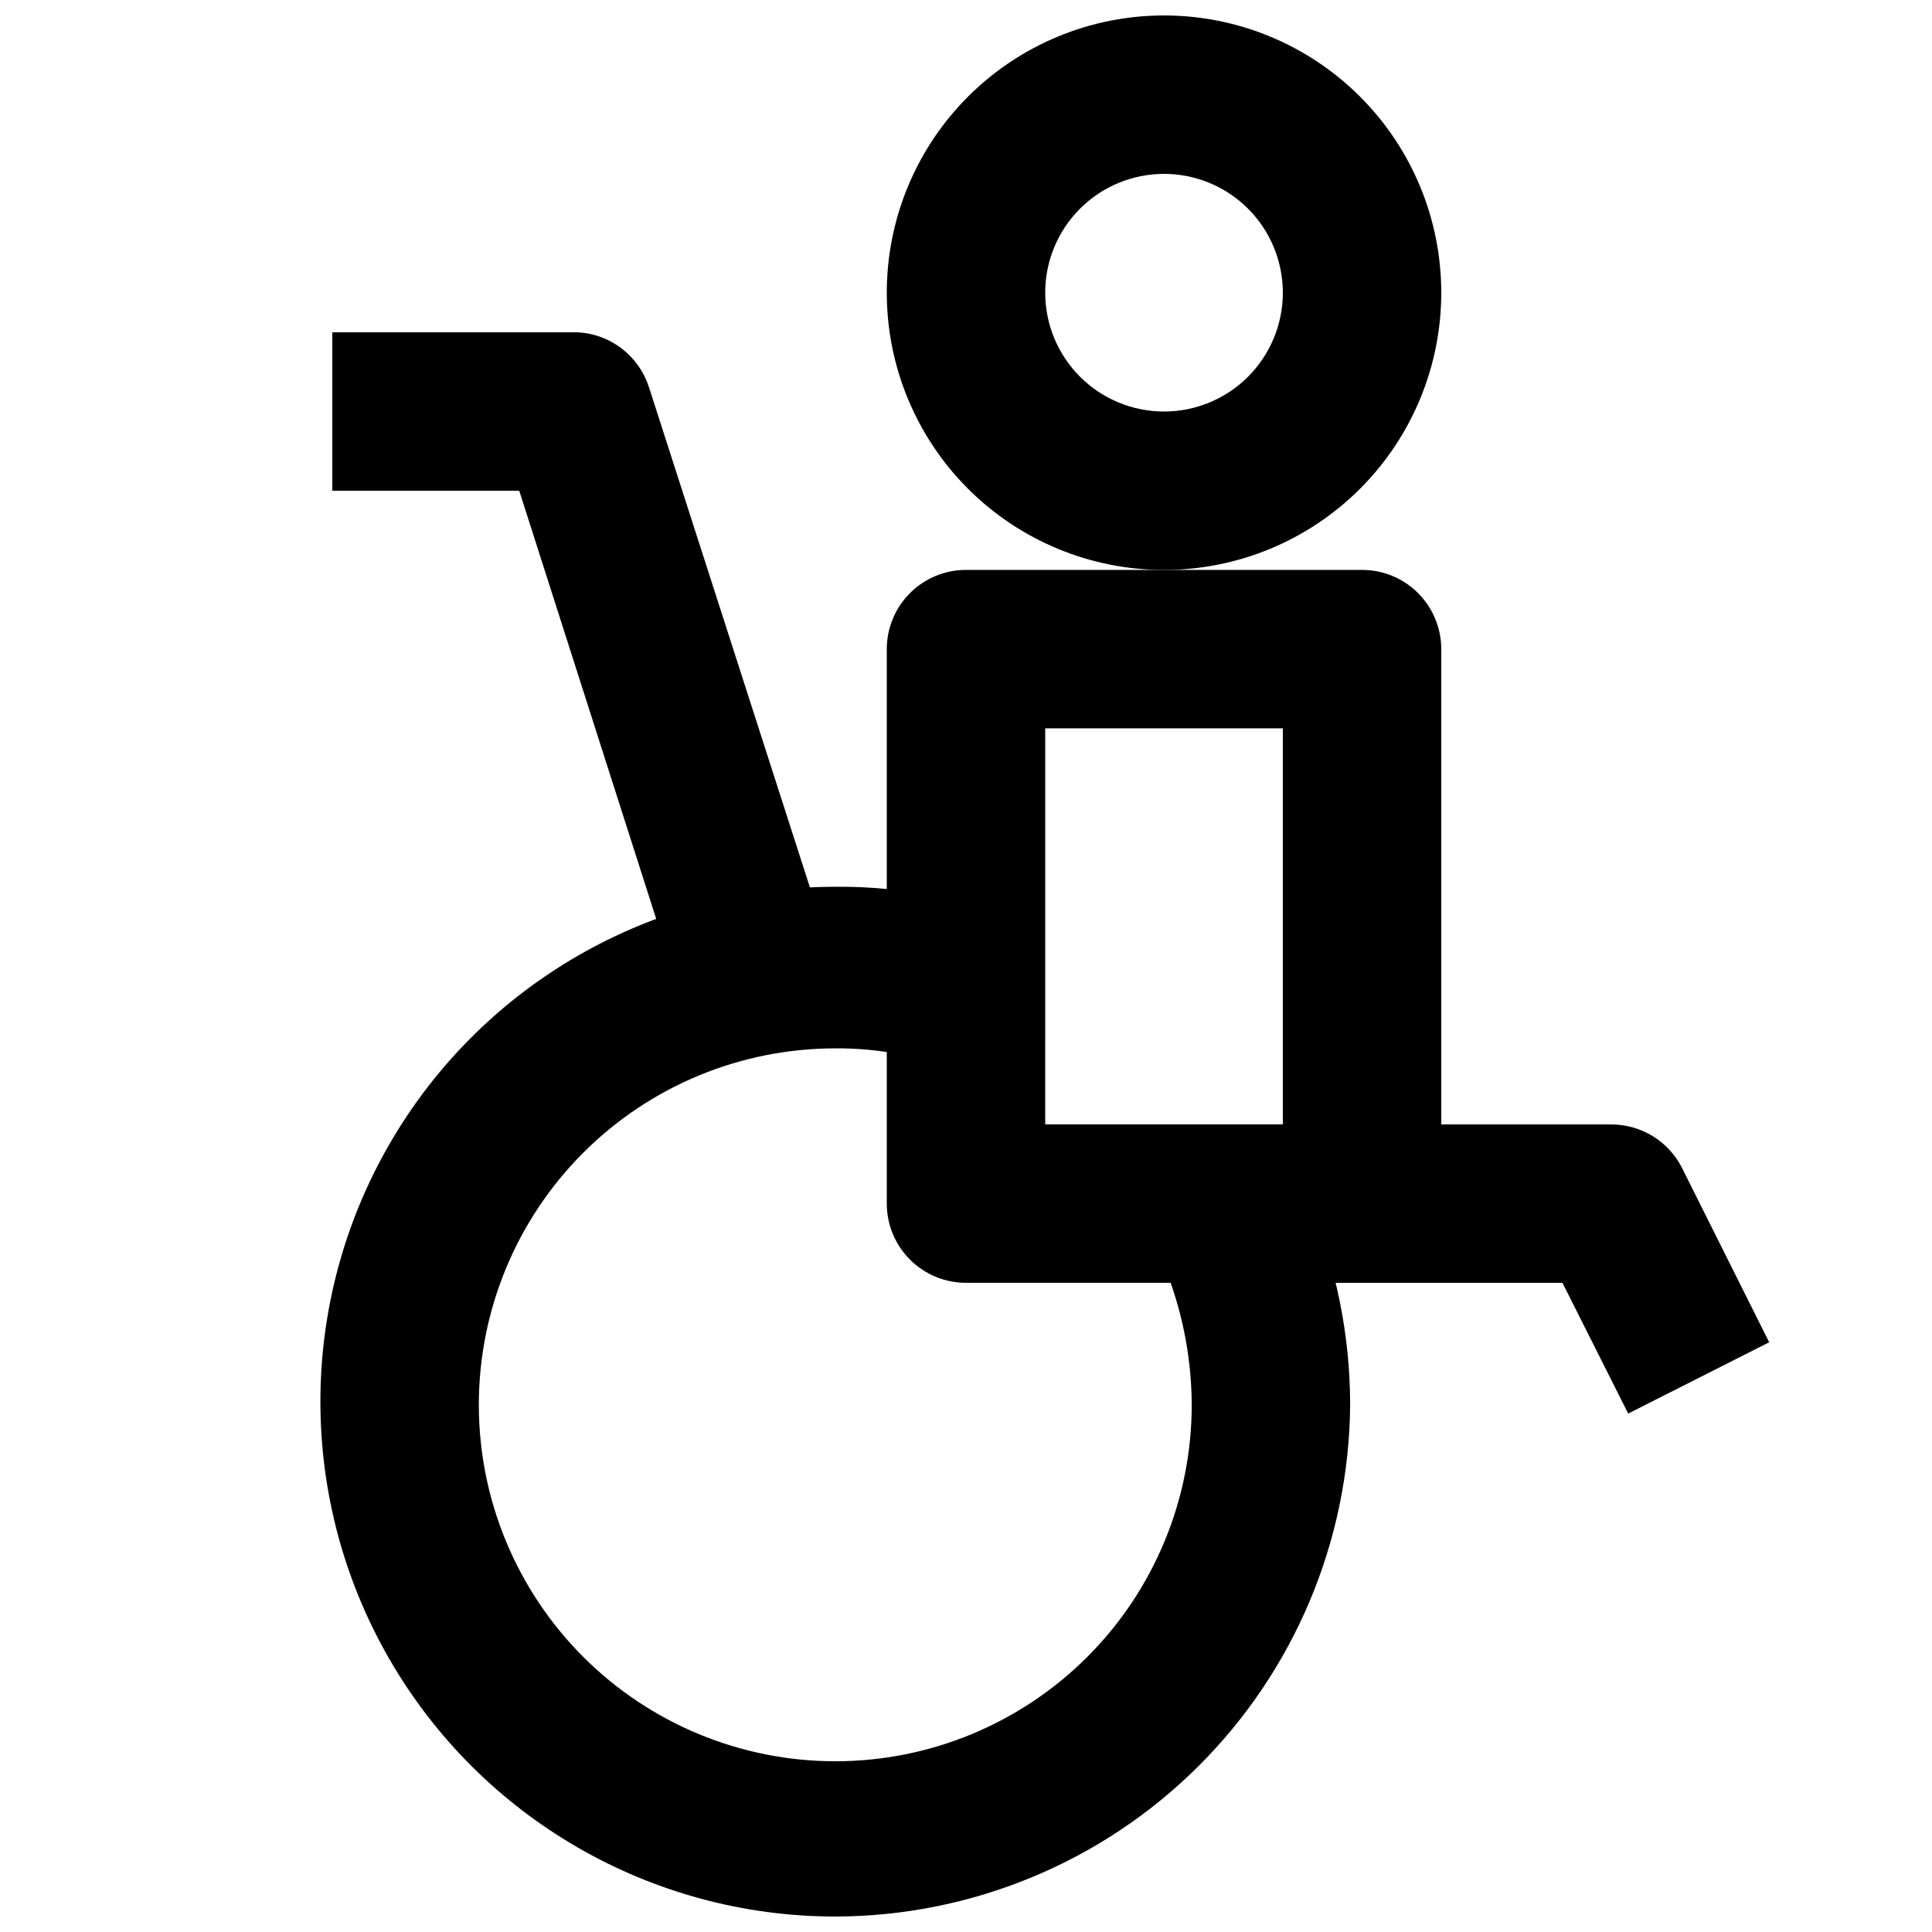
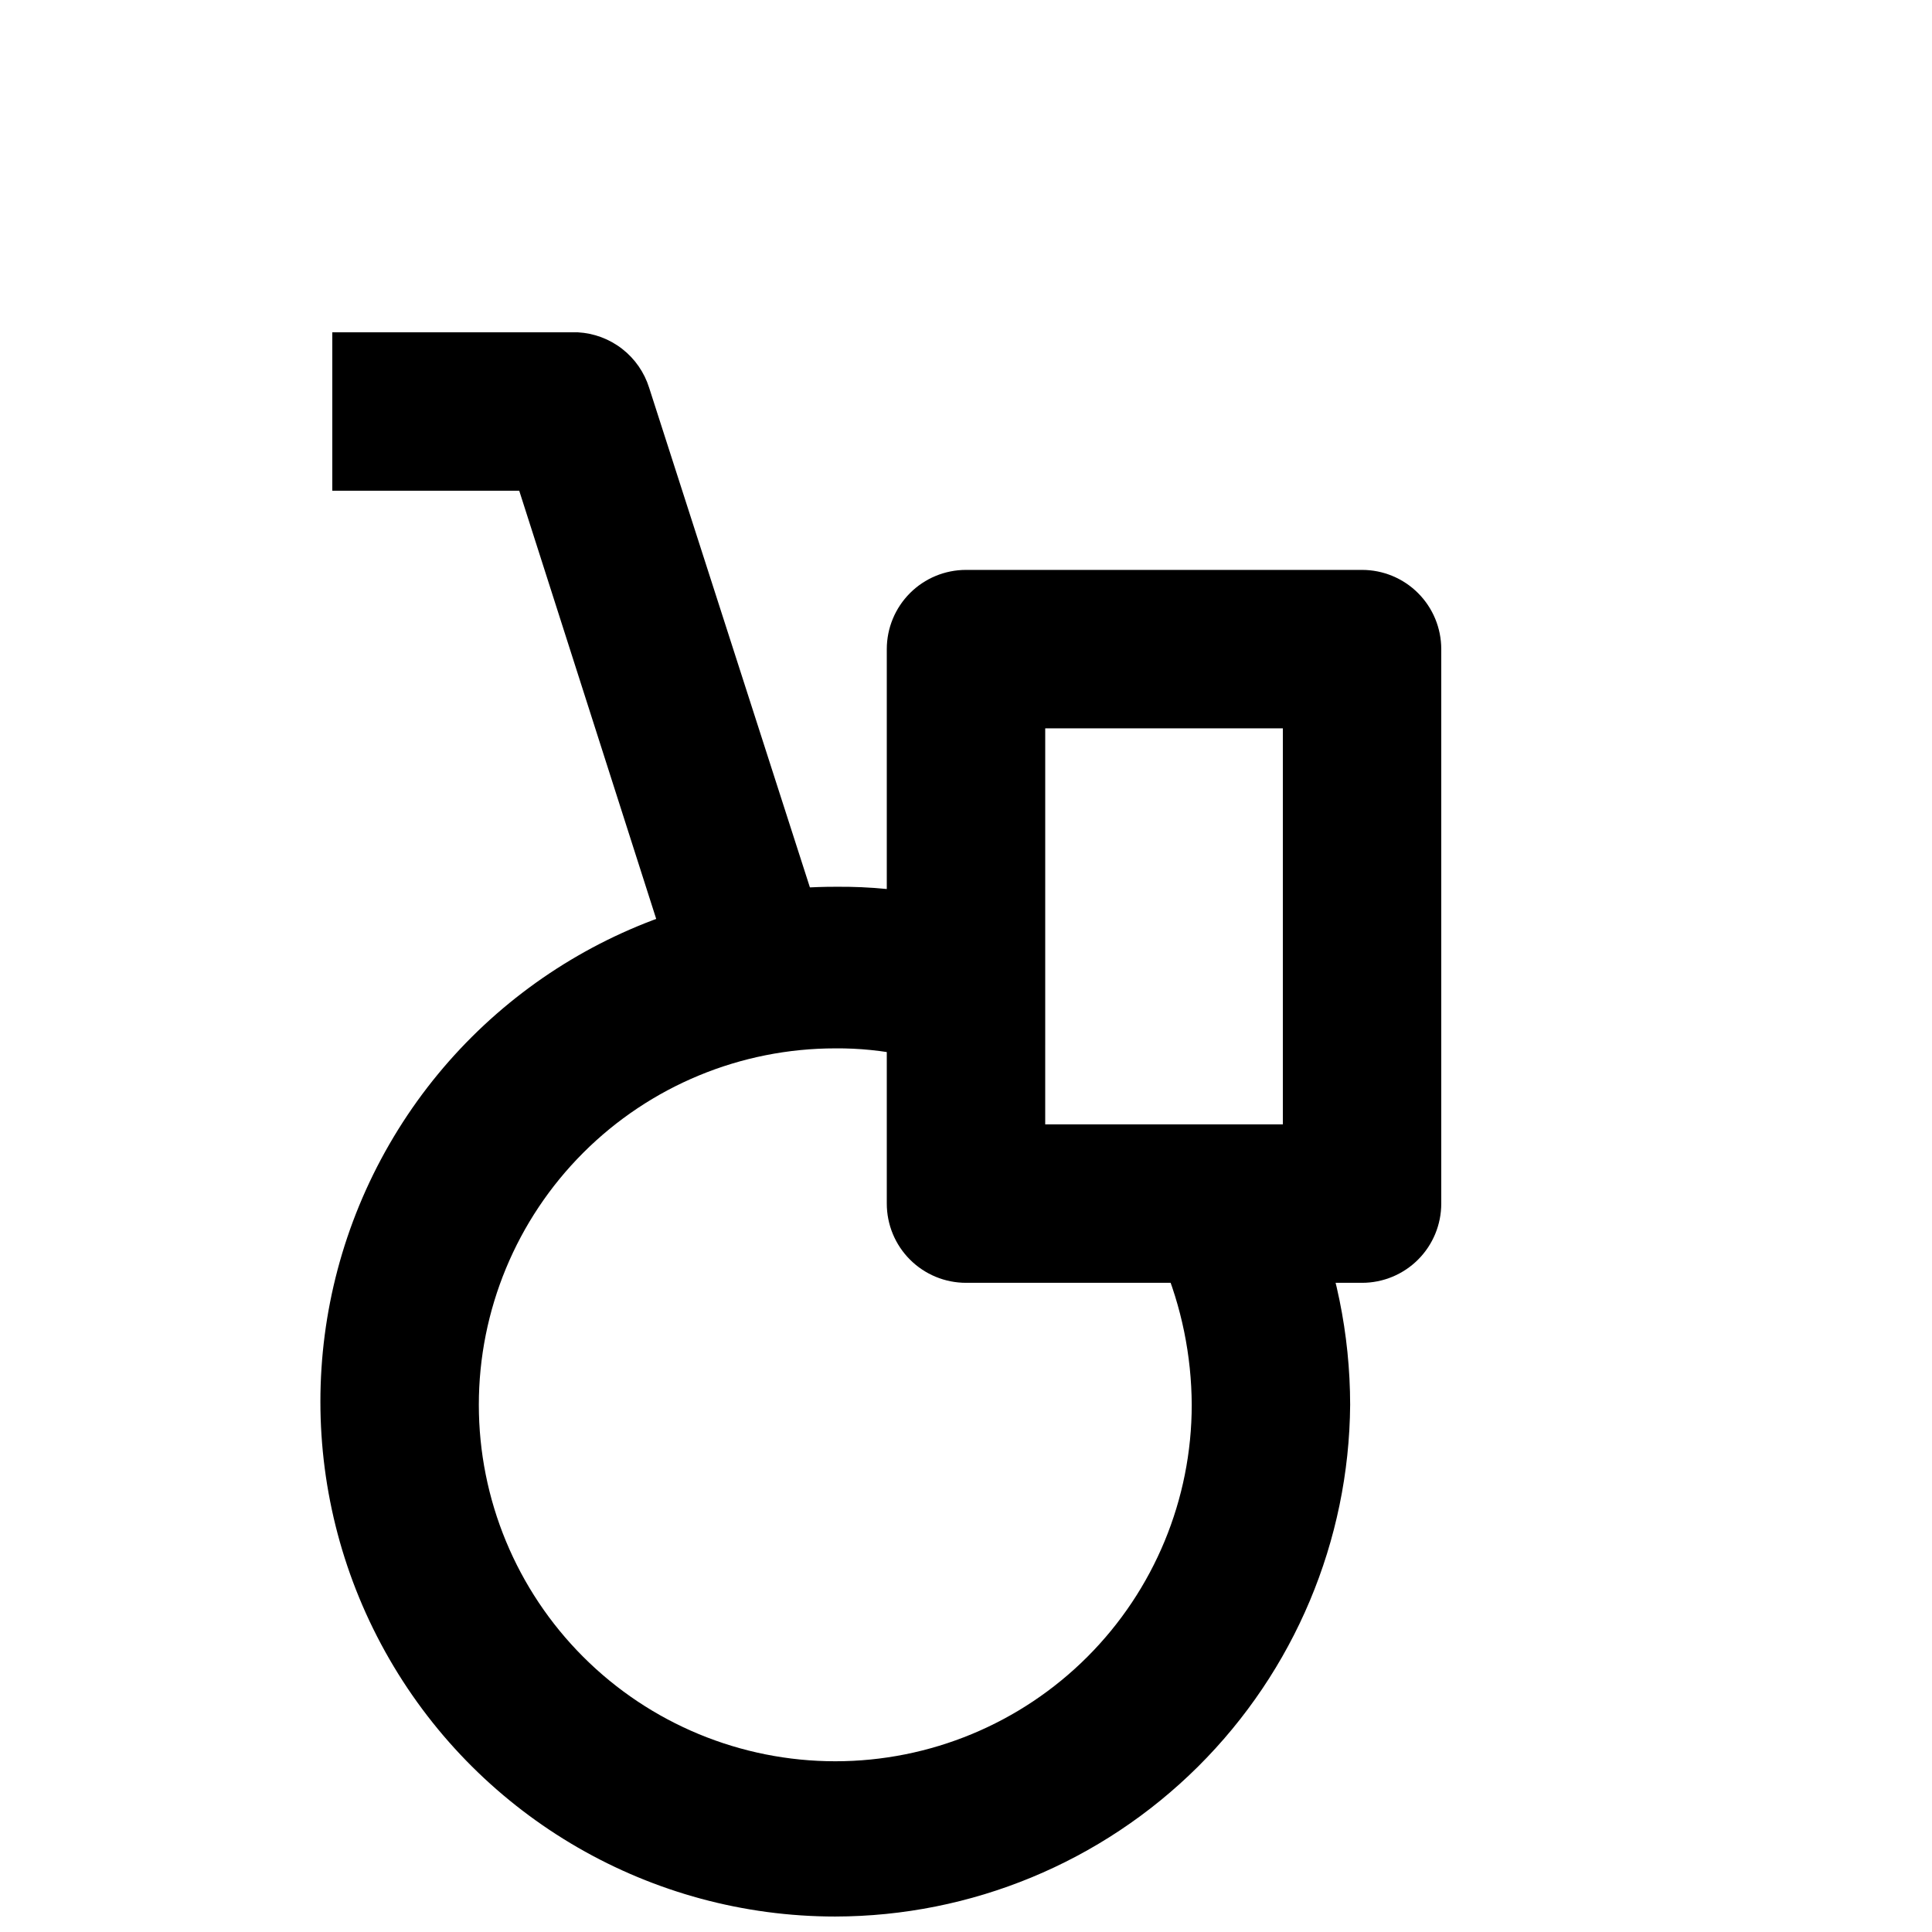
<svg xmlns="http://www.w3.org/2000/svg" width="800px" height="800px" version="1.1" viewBox="144 144 512 512">
  <defs>
    <clipPath id="b">
-       <path d="m379 148.09h147v147.91h-147z" />
-     </clipPath>
+       </clipPath>
    <clipPath id="a">
      <path d="m228 379h274v272.9h-274z" />
    </clipPath>
  </defs>
  <g clip-path="url(#b)">
    <path d="m452.48 295.04c-19.488 0-38.176-7.742-51.953-21.52-13.781-13.781-21.52-32.469-21.52-51.953 0-19.488 7.738-38.176 21.52-51.953 13.777-13.777 32.465-21.52 51.953-21.52 19.484 0 38.172 7.742 51.949 21.52 13.781 13.777 21.52 32.465 21.52 51.953 0 19.484-7.738 38.172-21.52 51.953-13.777 13.777-32.465 21.52-51.949 21.52zm0-104.96c-8.352 0-16.363 3.316-22.266 9.223-5.906 5.906-9.223 13.914-9.223 22.266 0 8.352 3.316 16.359 9.223 22.266 5.902 5.906 13.914 9.223 22.266 9.223 8.348 0 16.359-3.316 22.262-9.223 5.906-5.906 9.223-13.914 9.223-22.266 0-8.352-3.316-16.359-9.223-22.266-5.902-5.906-13.914-9.223-22.262-9.223z" />
  </g>
  <g clip-path="url(#a)">
    <path d="m365.36 651.9c-48.75 0-93.797-26.008-118.17-68.223-24.375-42.219-24.375-94.23 0-136.45 24.371-42.219 69.418-68.223 118.17-68.223 9.238-0.102 18.461 0.812 27.496 2.727l-8.816 41.984c-6.141-1.305-12.402-1.938-18.68-1.887-25.055 0-49.082 9.949-66.797 27.668-17.715 17.715-27.668 41.742-27.668 66.793 0 25.055 9.953 49.082 27.668 66.797s41.742 27.668 66.797 27.668c25.051 0 49.078-9.953 66.793-27.668 17.719-17.715 27.668-41.742 27.668-66.797-0.059-13.051-2.699-25.965-7.766-37.992l38.625-16.375c7.32 17.191 11.105 35.684 11.125 54.367-0.273 36.027-14.766 70.484-40.32 95.883-25.551 25.395-60.102 39.672-96.125 39.727z" />
  </g>
  <path d="m504.96 483.96h-104.96c-5.57 0-10.91-2.211-14.844-6.148-3.938-3.934-6.148-9.273-6.148-14.84v-146.95c0-5.57 2.211-10.906 6.148-14.844 3.934-3.938 9.273-6.148 14.844-6.148h104.96-0.004c5.57 0 10.91 2.211 14.844 6.148 3.938 3.938 6.148 9.273 6.148 14.844v146.95c0 5.566-2.211 10.906-6.148 14.84-3.934 3.938-9.273 6.148-14.844 6.148zm-83.969-41.984h62.977v-104.96h-62.973z" />
-   <path d="m575.49 518.61-17.422-34.641h-74.105v-41.98h87.117c3.879 0.012 7.676 1.094 10.973 3.133 3.297 2.039 5.969 4.949 7.711 8.41l23.09 46.184z" />
  <path d="m321.49 398.74-39.887-124.69h-49.539v-41.984h65.074c4.273 0.23 8.371 1.766 11.746 4.391s5.871 6.223 7.148 10.305l44.715 138.97z" />
</svg>